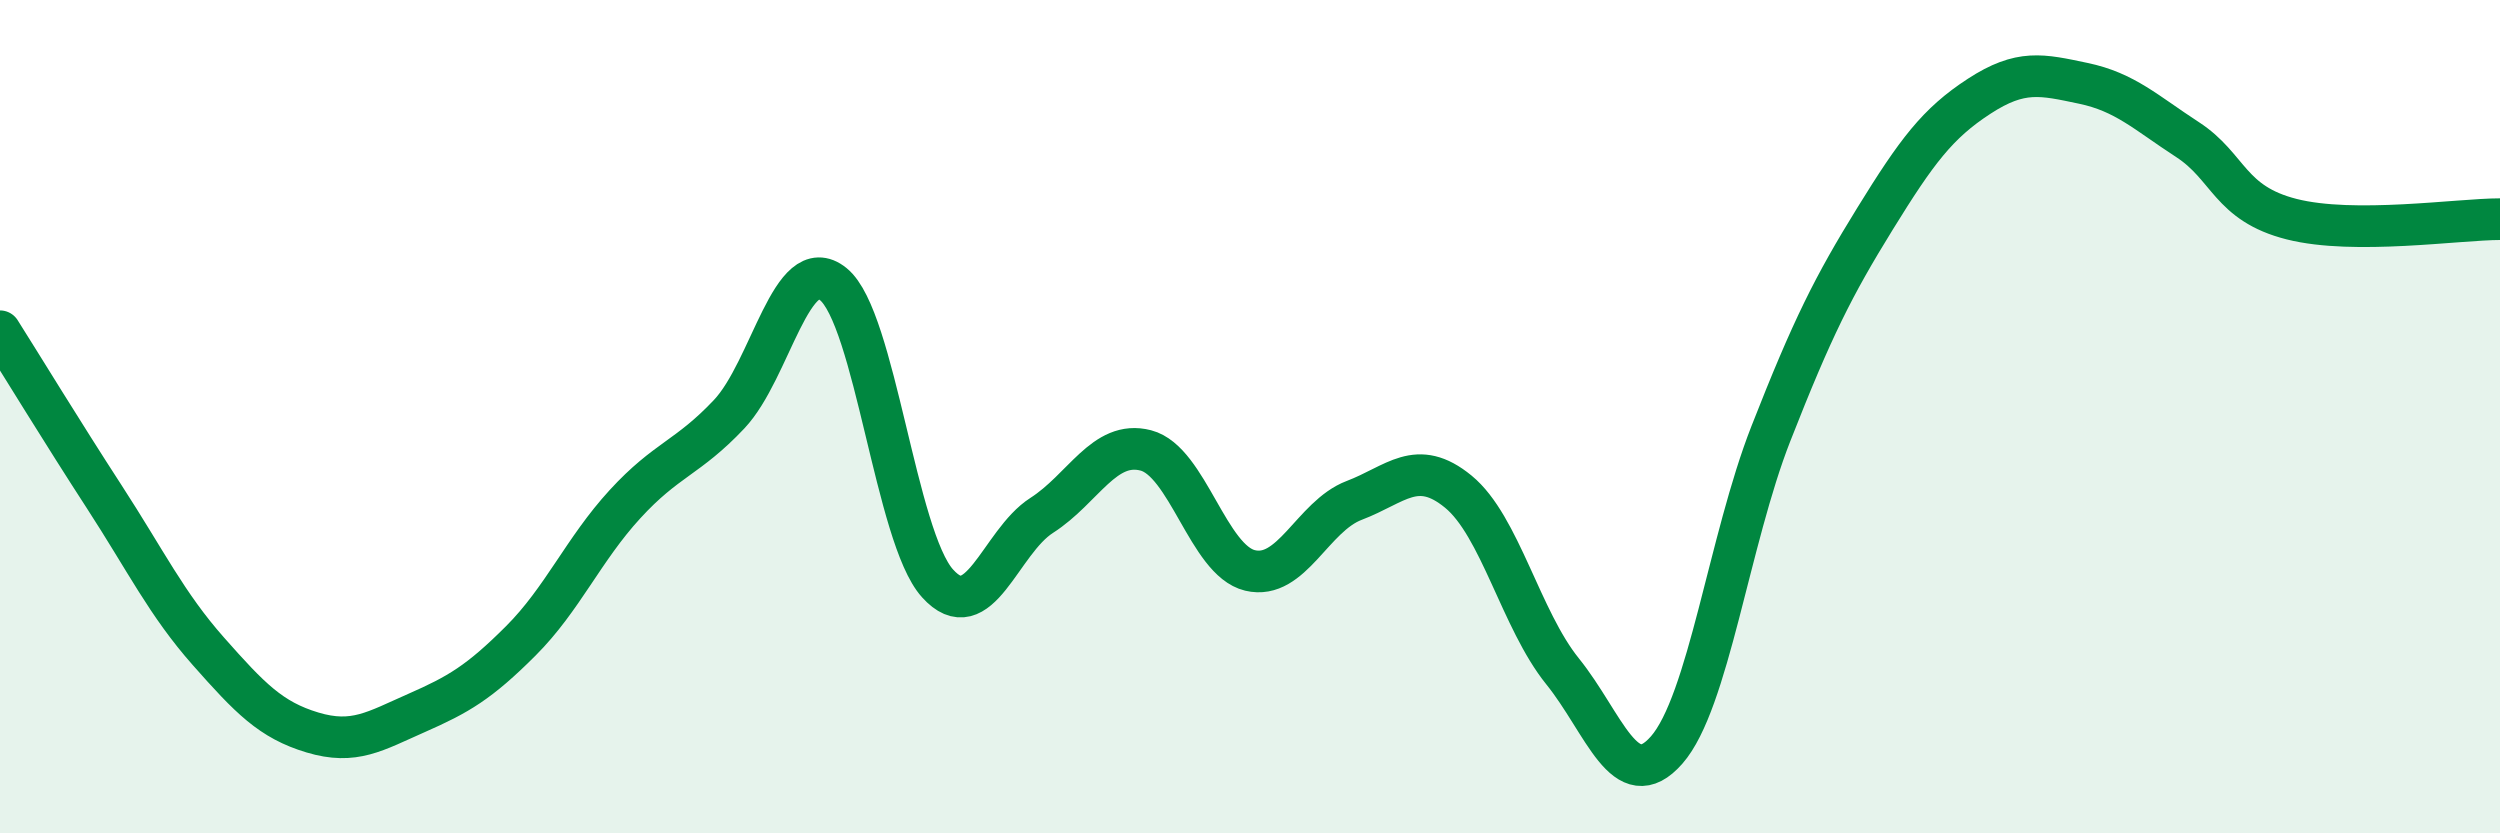
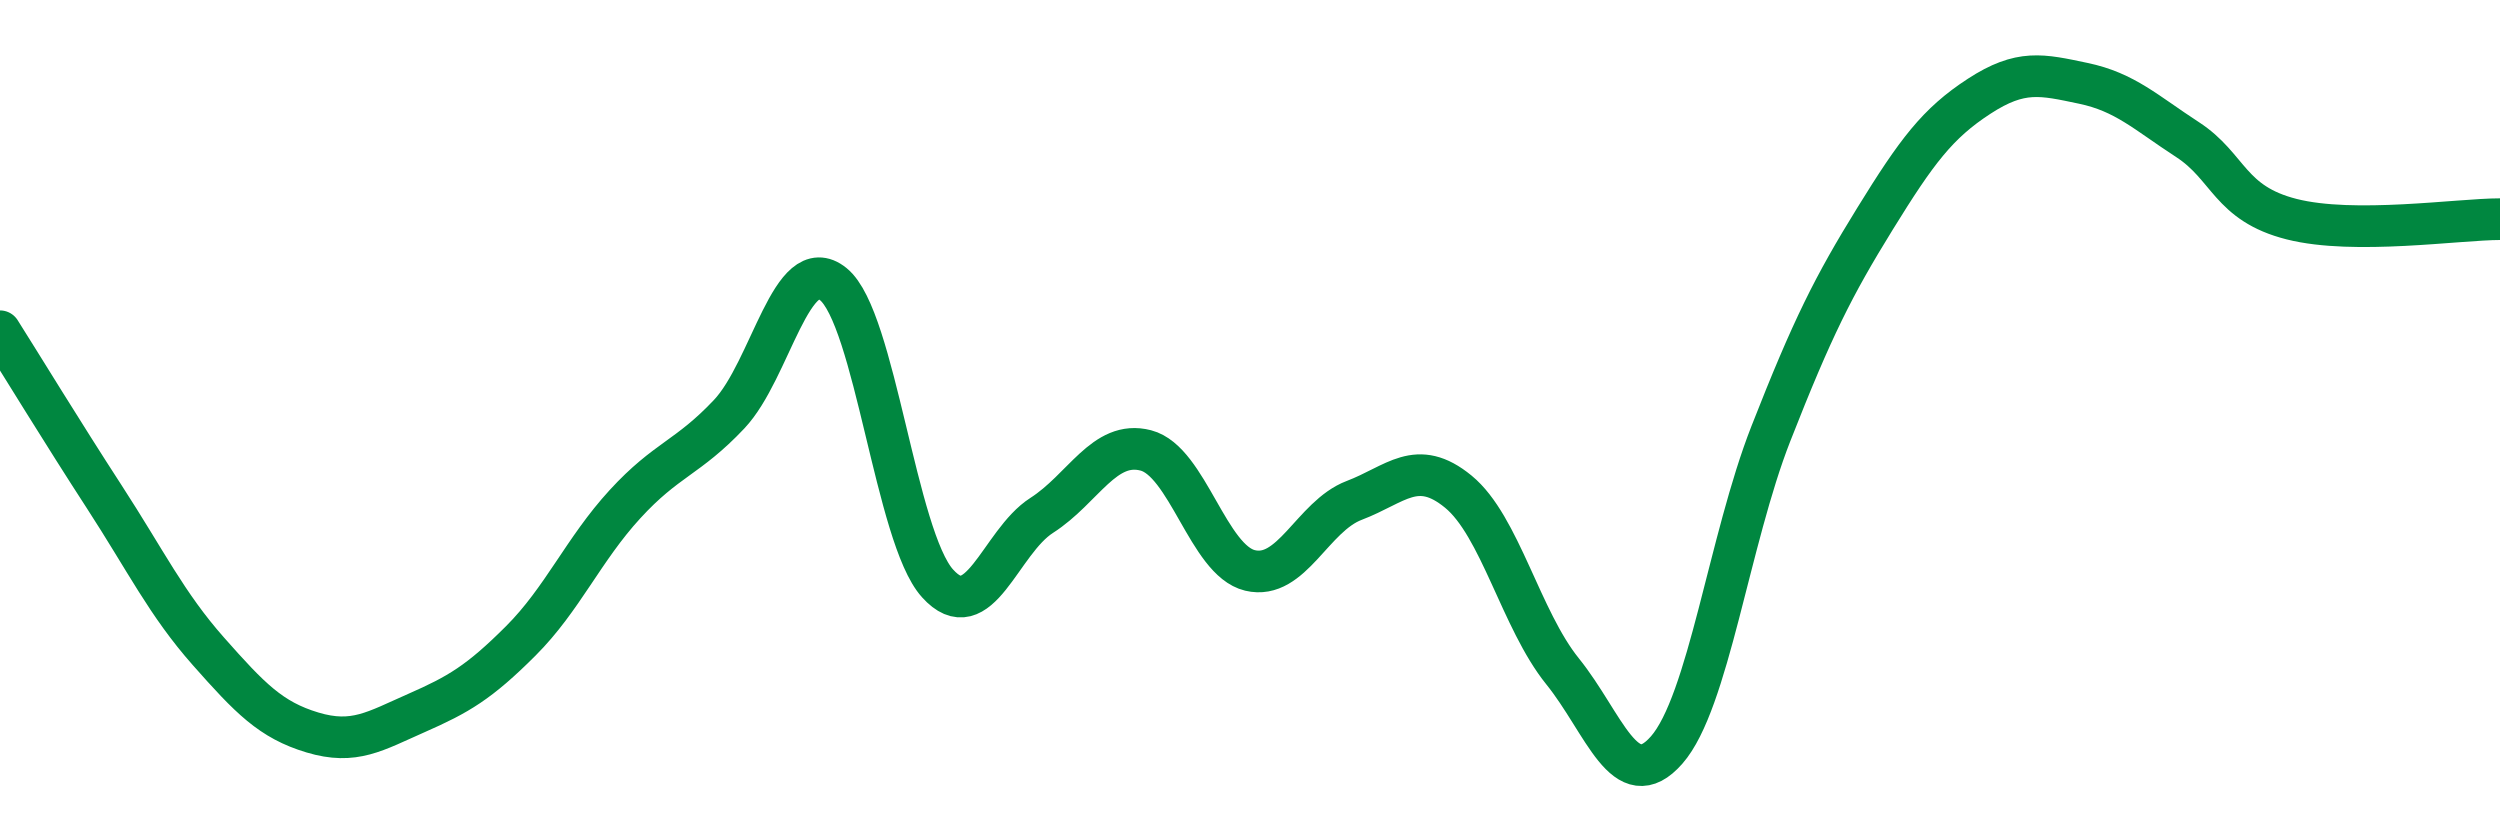
<svg xmlns="http://www.w3.org/2000/svg" width="60" height="20" viewBox="0 0 60 20">
-   <path d="M 0,7.95 C 0.5,8.74 1.5,10.38 2.5,11.92 C 3.5,13.46 4,14.5 5,15.63 C 6,16.76 6.5,17.28 7.5,17.58 C 8.5,17.88 9,17.55 10,17.11 C 11,16.67 11.5,16.38 12.5,15.38 C 13.5,14.38 14,13.19 15,12.1 C 16,11.01 16.5,11 17.5,9.94 C 18.5,8.88 19,6.01 20,6.82 C 21,7.63 21.5,12.89 22.5,14 C 23.5,15.11 24,13.01 25,12.37 C 26,11.73 26.5,10.55 27.5,10.81 C 28.5,11.07 29,13.45 30,13.69 C 31,13.93 31.5,12.39 32.5,12.01 C 33.5,11.63 34,10.98 35,11.8 C 36,12.62 36.5,14.87 37.5,16.11 C 38.5,17.35 39,19.14 40,18 C 41,16.86 41.5,12.96 42.5,10.41 C 43.5,7.86 44,6.87 45,5.25 C 46,3.63 46.5,2.96 47.5,2.31 C 48.5,1.66 49,1.79 50,2 C 51,2.21 51.5,2.7 52.5,3.35 C 53.5,4 53.5,4.88 55,5.26 C 56.5,5.64 59,5.26 60,5.26L60 20L0 20Z" fill="#008740" opacity="0.1" stroke-linecap="round" stroke-linejoin="round" />
  <path d="M 0,7.95 C 0.5,8.74 1.5,10.38 2.5,11.92 C 3.5,13.46 4,14.5 5,15.63 C 6,16.76 6.5,17.28 7.5,17.58 C 8.5,17.88 9,17.55 10,17.11 C 11,16.67 11.5,16.38 12.5,15.38 C 13.5,14.38 14,13.19 15,12.1 C 16,11.01 16.5,11 17.5,9.94 C 18.5,8.88 19,6.01 20,6.82 C 21,7.63 21.5,12.89 22.5,14 C 23.5,15.11 24,13.01 25,12.37 C 26,11.73 26.5,10.55 27.5,10.81 C 28.5,11.07 29,13.45 30,13.69 C 31,13.93 31.5,12.39 32.5,12.01 C 33.5,11.63 34,10.98 35,11.8 C 36,12.62 36.5,14.87 37.5,16.11 C 38.5,17.35 39,19.14 40,18 C 41,16.86 41.5,12.96 42.5,10.41 C 43.5,7.86 44,6.87 45,5.25 C 46,3.63 46.5,2.96 47.5,2.31 C 48.5,1.66 49,1.79 50,2 C 51,2.21 51.5,2.7 52.5,3.35 C 53.5,4 53.5,4.88 55,5.26 C 56.5,5.64 59,5.26 60,5.26" stroke="#008740" stroke-width="1" fill="none" stroke-linecap="round" stroke-linejoin="round" />
</svg>